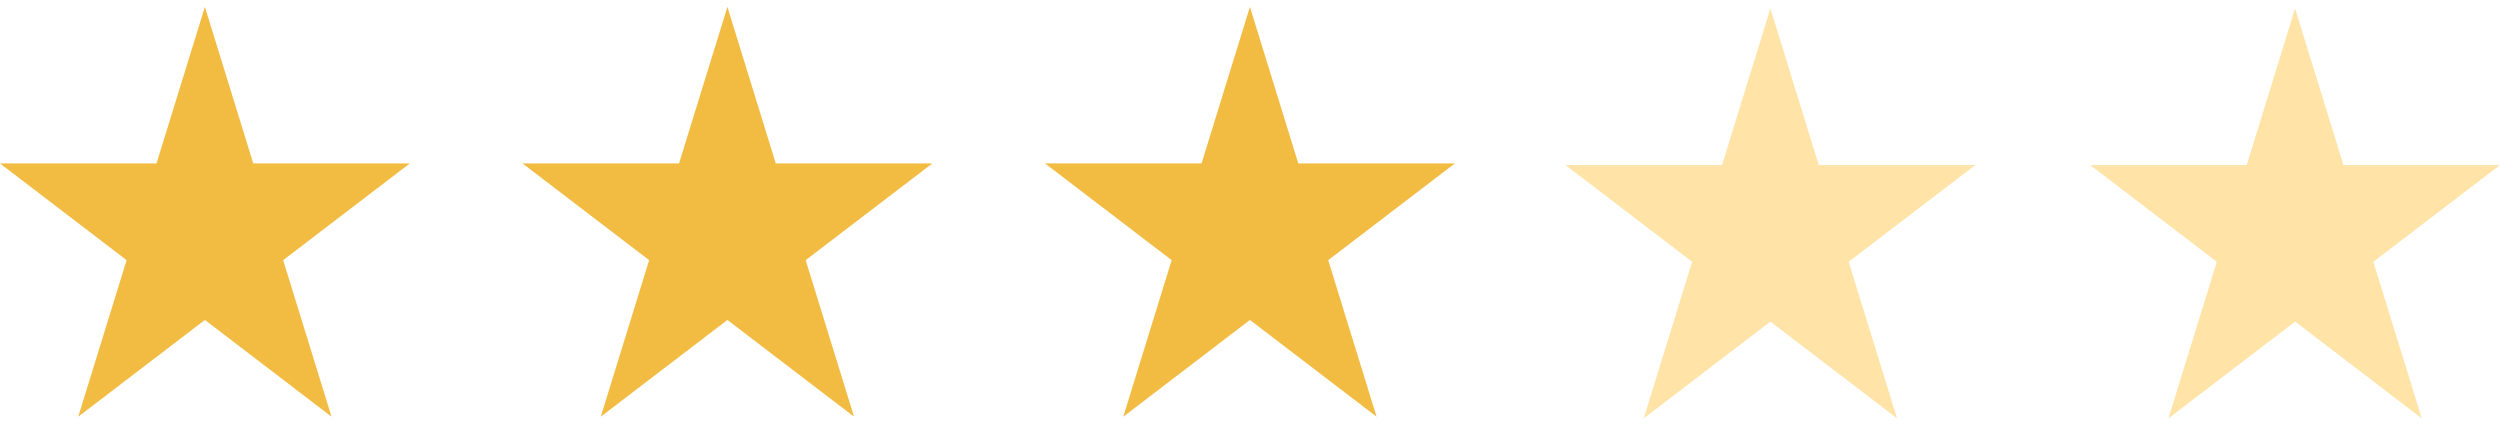
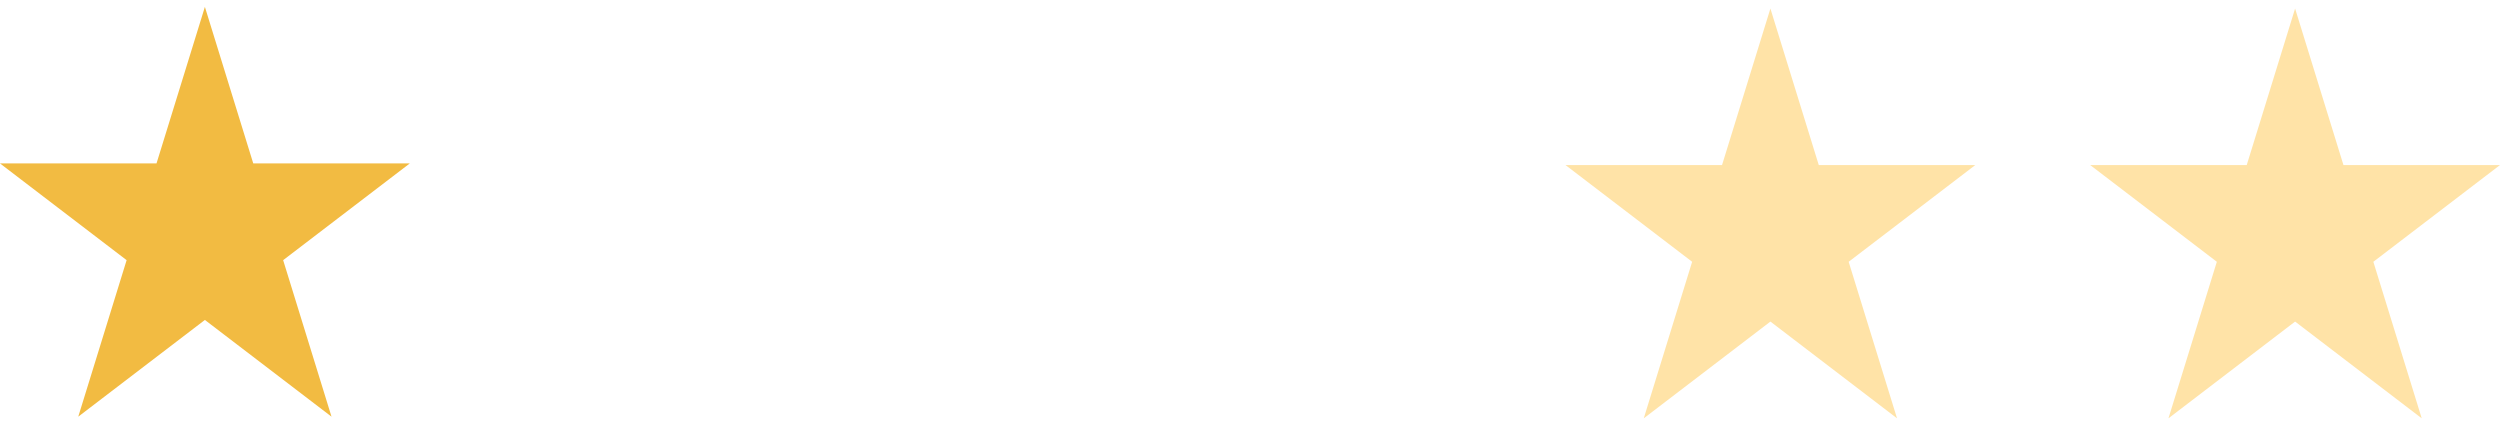
<svg xmlns="http://www.w3.org/2000/svg" width="162" height="28" viewBox="0 0 162 28" fill="none">
  <path d="M13.277 0.447L16.411 10.59H26.553L18.348 16.858L21.482 27L13.277 20.732L5.071 27L8.205 16.858L0 10.59H10.142L13.277 0.447Z" fill="#F2BB42" />
-   <path d="M47.136 0.447L50.27 10.59H60.412L52.207 16.858L55.341 27L47.136 20.732L38.931 27L42.065 16.858L33.859 10.59H44.002L47.136 0.447Z" fill="#F2BB42" />
-   <path d="M80.995 0.447L84.129 10.59H94.272L86.067 16.858L89.201 27L80.995 20.732L72.79 27L75.924 16.858L67.719 10.59H77.861L80.995 0.447Z" fill="#F2BB42" />
  <path d="M148.722 0.554L151.856 10.696H161.998L153.793 16.964L156.927 27.107L148.722 20.838L140.516 27.107L143.651 16.964L135.445 10.696H145.588L148.722 0.554Z" fill="#FFE3A7" />
  <path d="M114.722 0.554L117.856 10.696H127.998L119.793 16.964L122.927 27.107L114.722 20.838L106.516 27.107L109.651 16.964L101.445 10.696H111.588L114.722 0.554Z" fill="#FFE3A7" />
</svg>